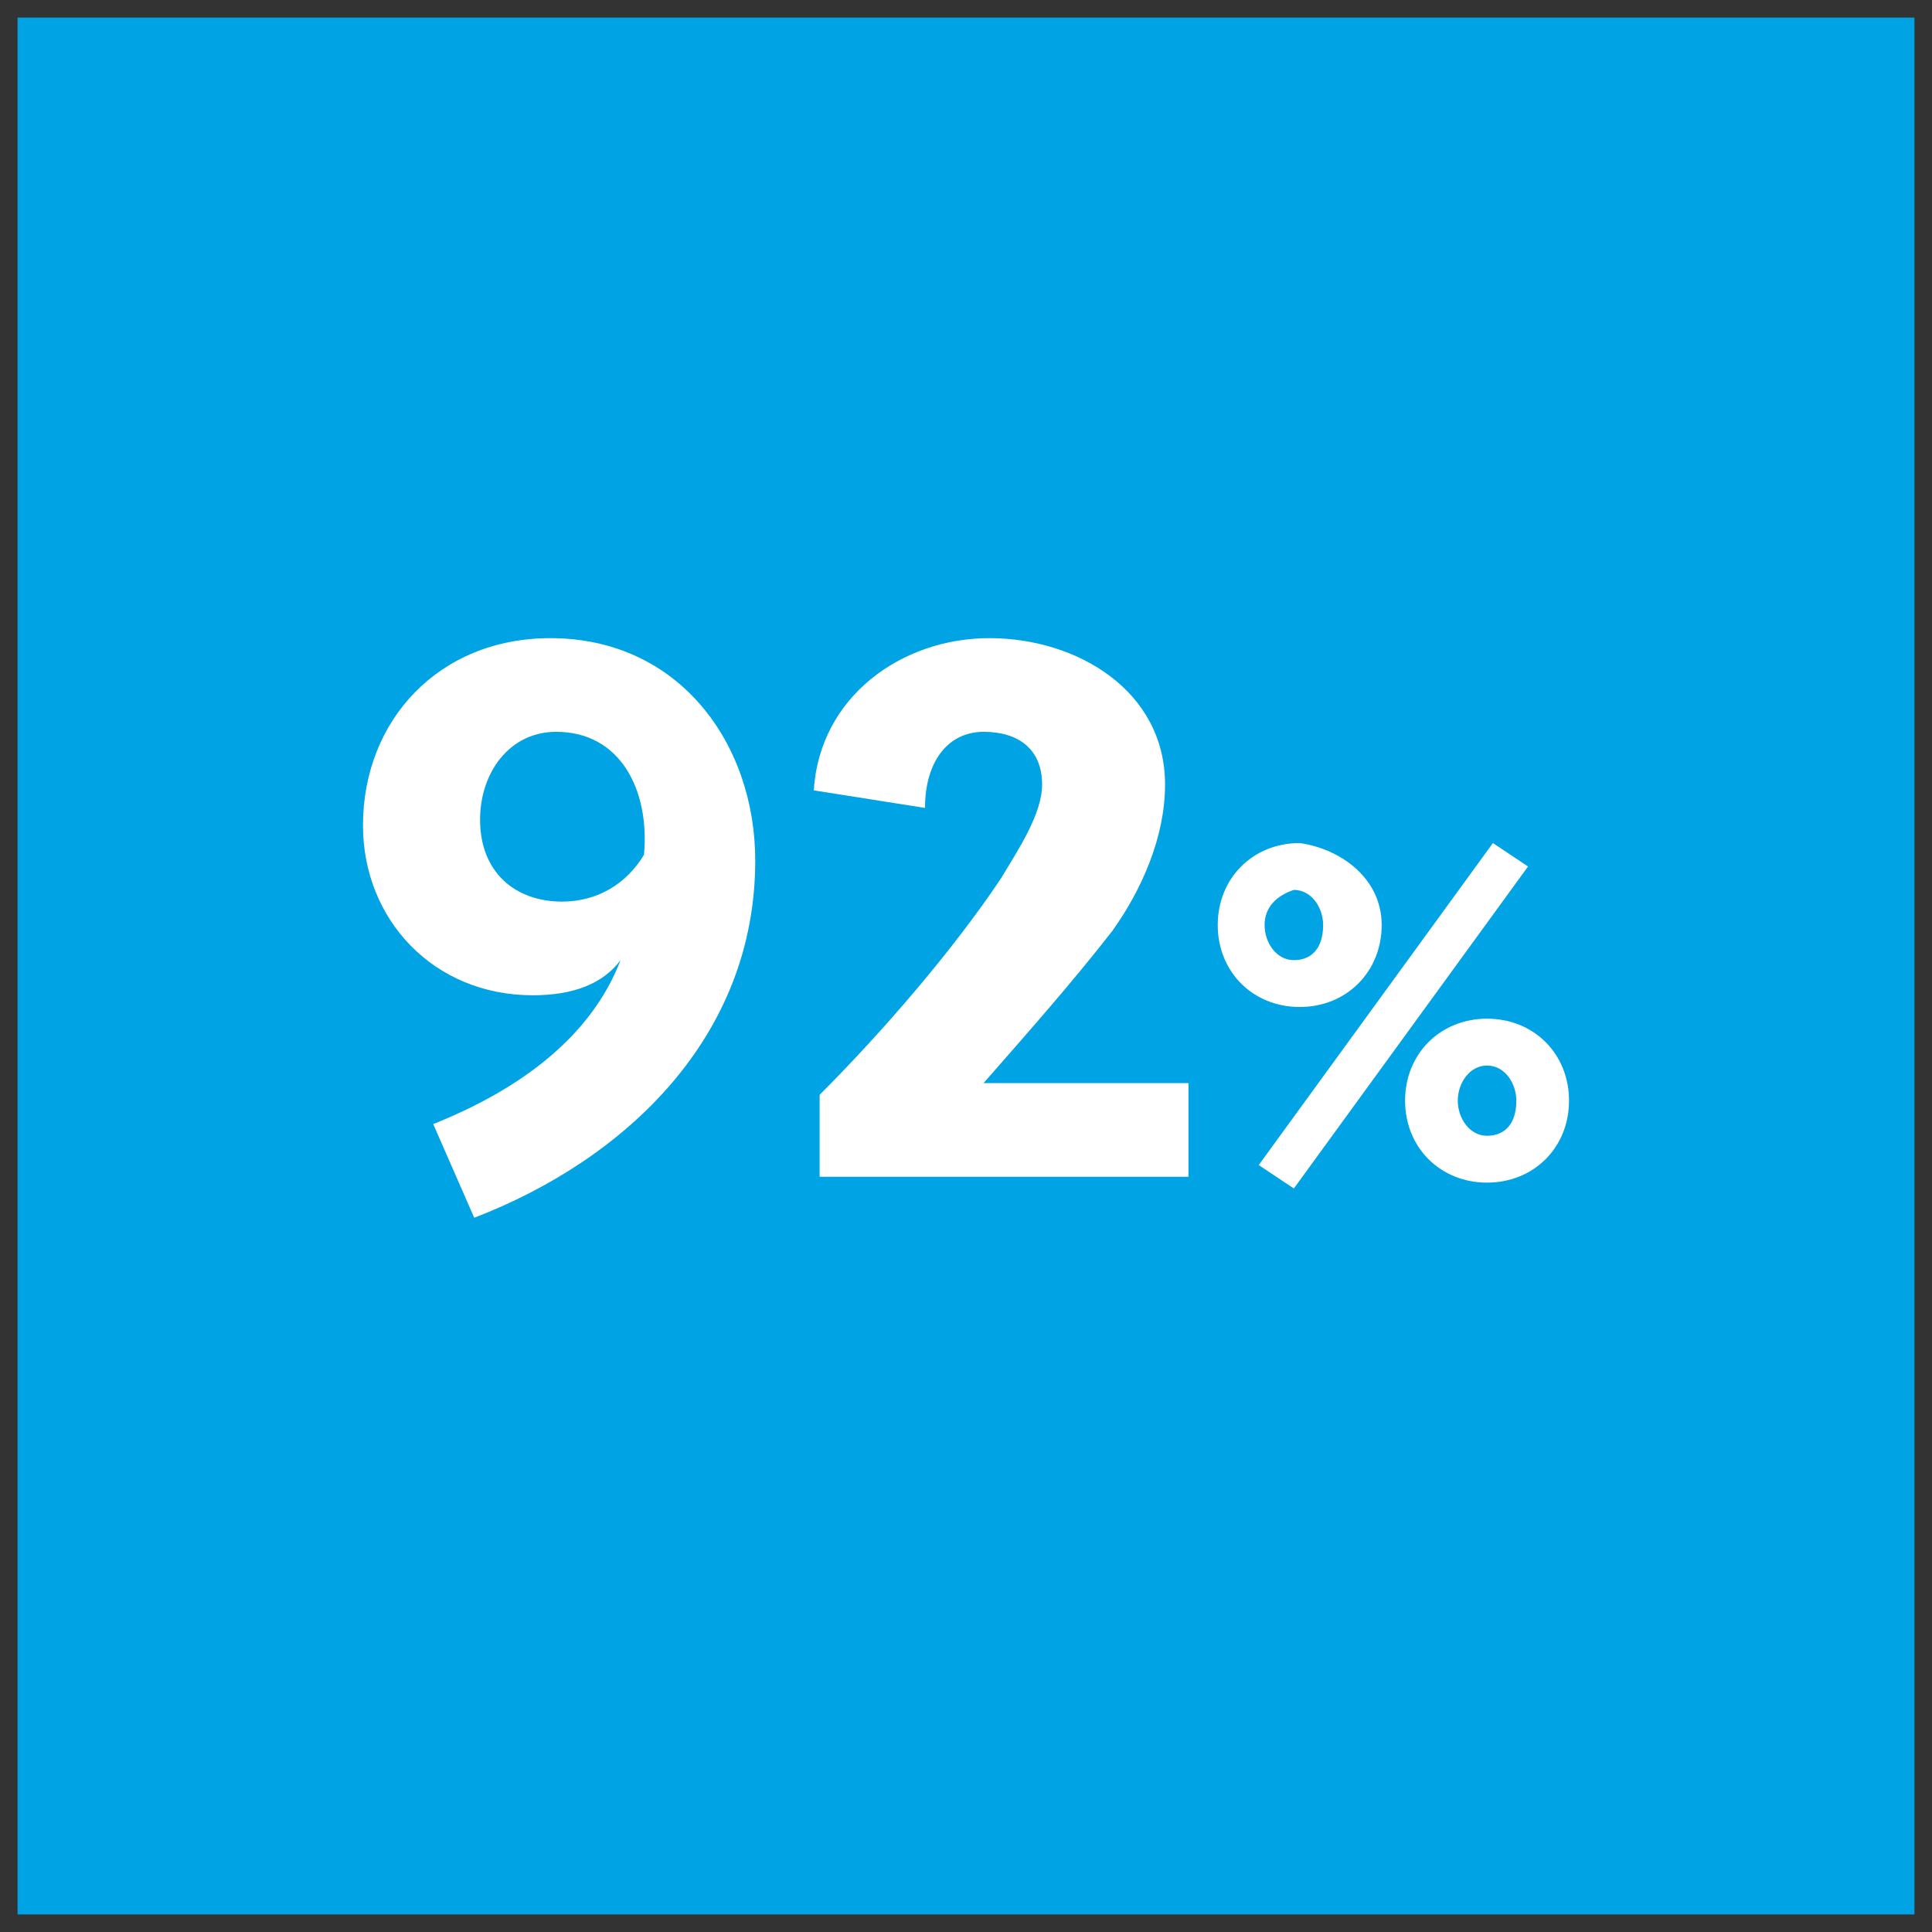
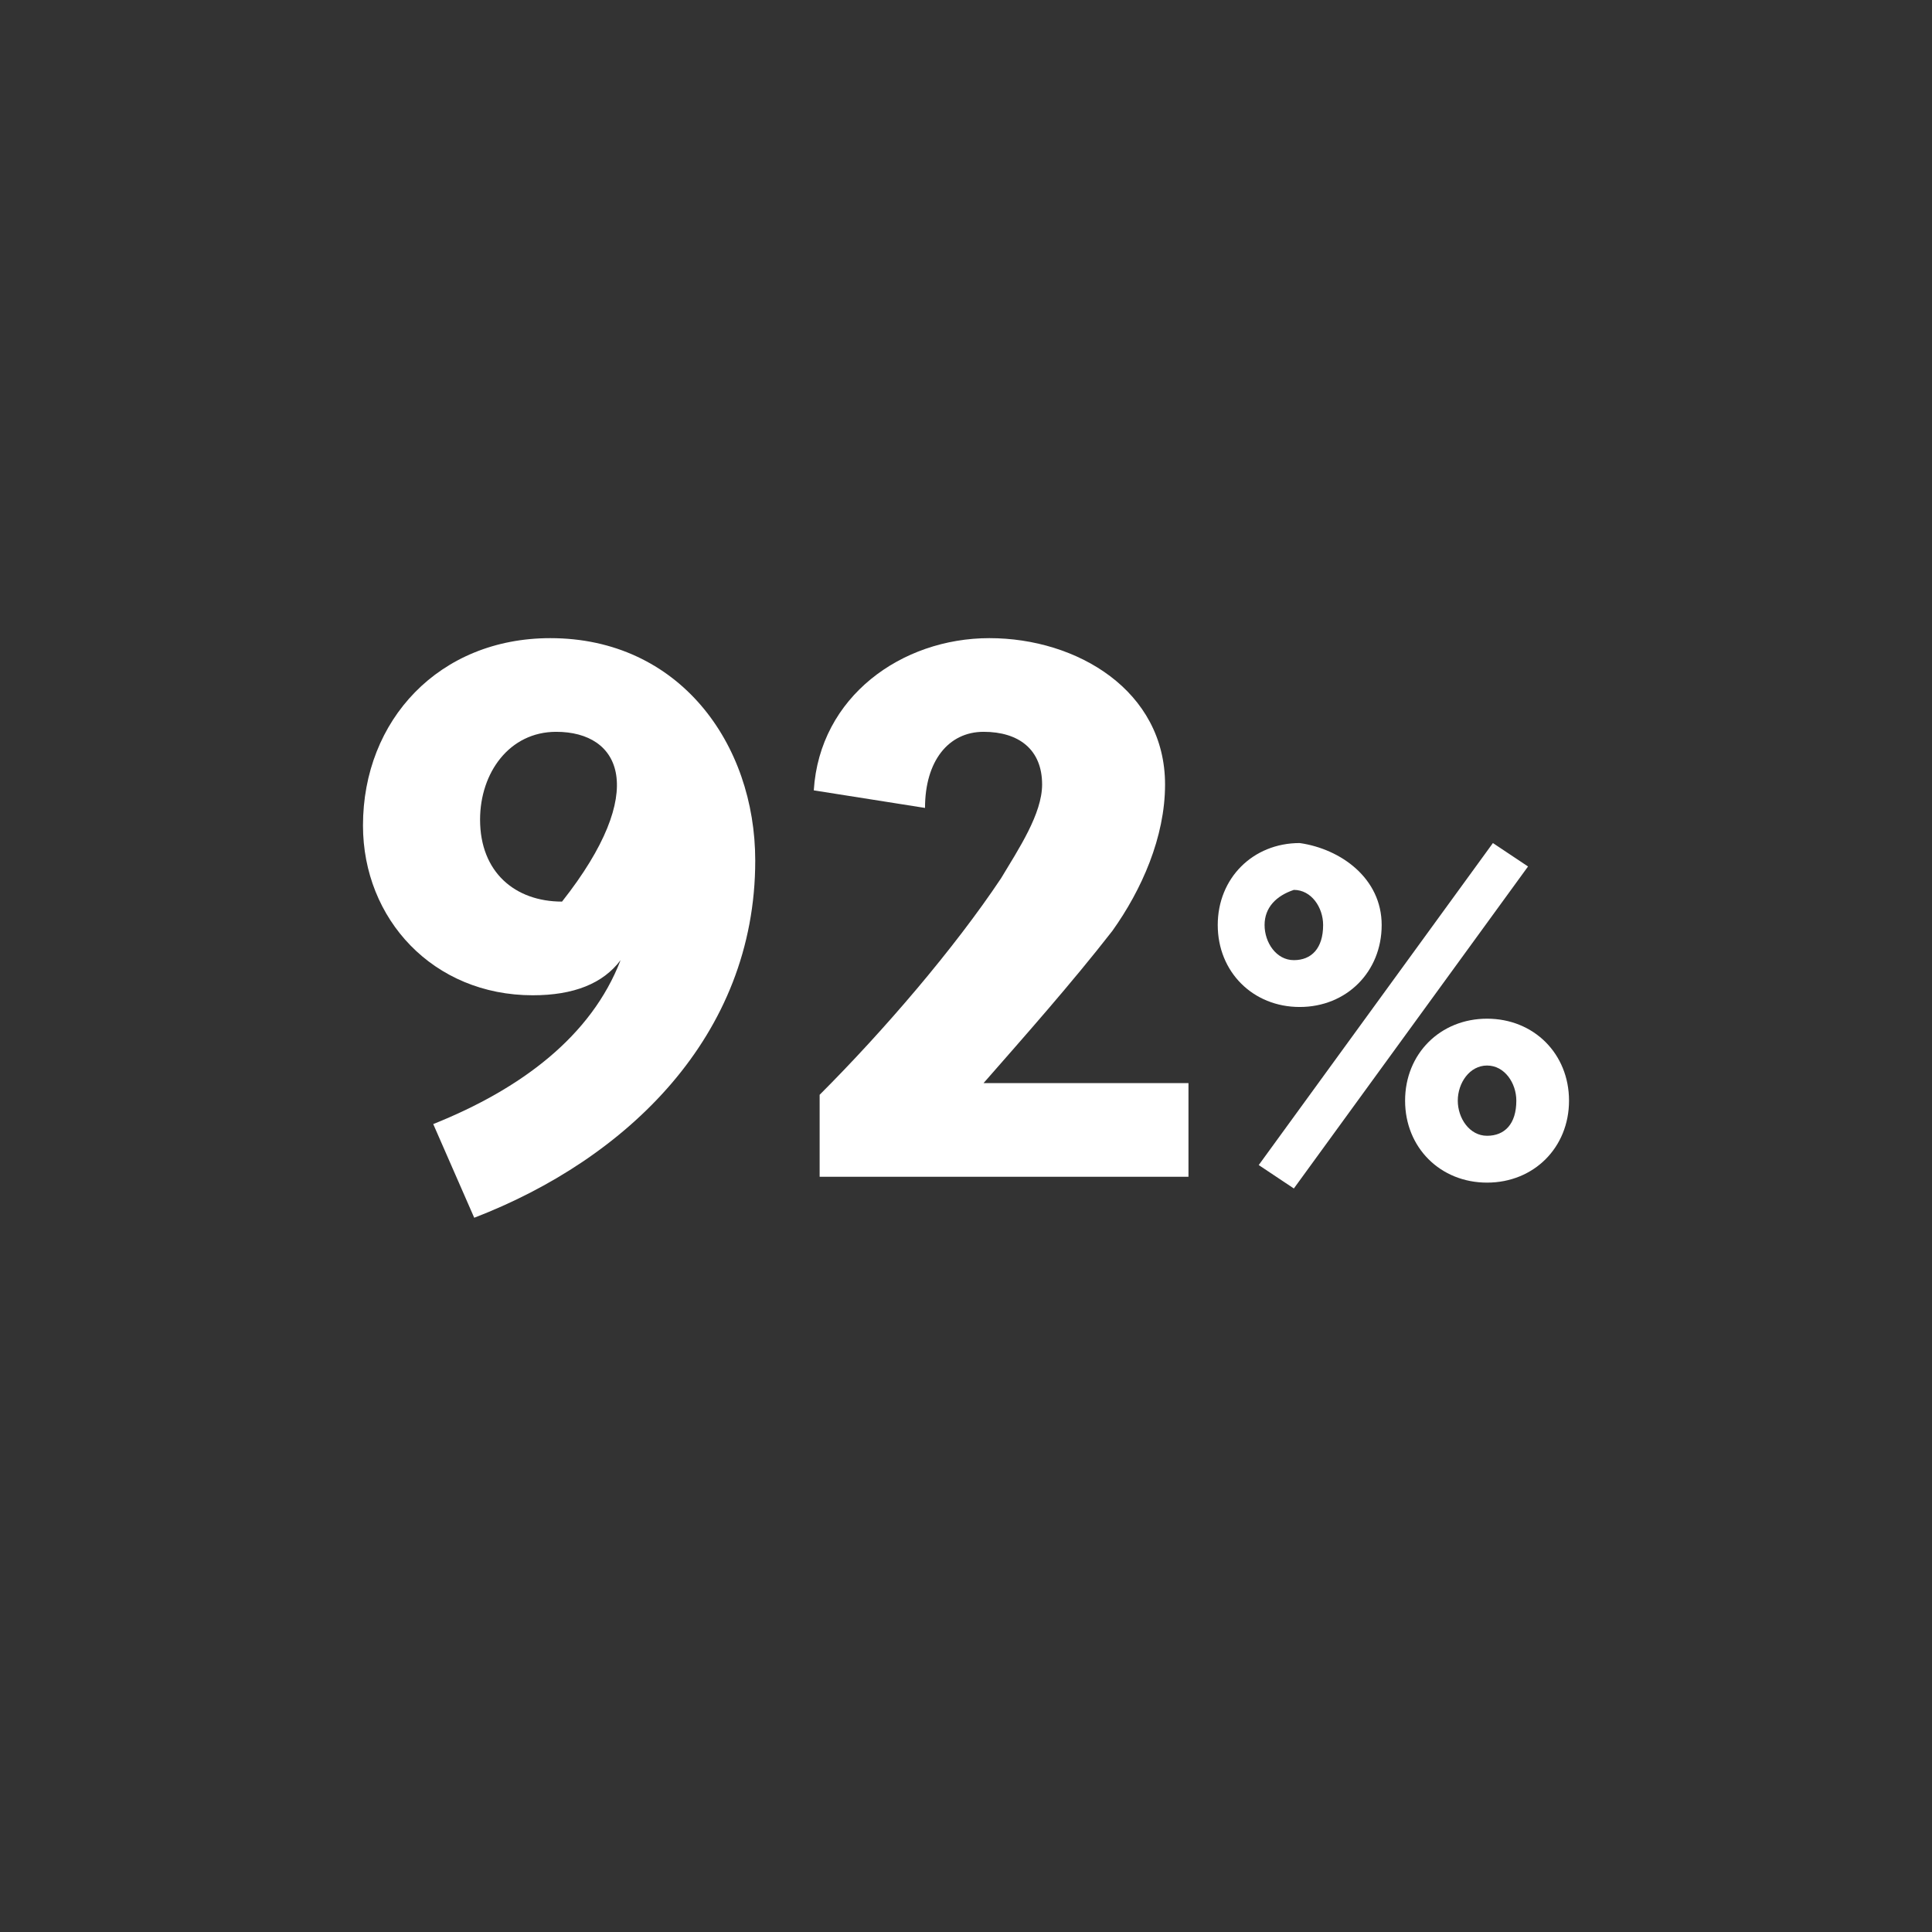
<svg xmlns="http://www.w3.org/2000/svg" id="Layer_1" x="0px" y="0px" viewBox="0 0 33 33" style="enable-background:new 0 0 33 33;" xml:space="preserve">
  <rect x="0" y="0" width="33" height="33" fill="#333333" stroke="none" />
  <style type="text/css">	.st0{fill:#00A4E4;}	.st1{fill:#FFFFFF;}</style>
  <g>
-     <rect x="0.3" y="0.3" class="st0" width="32.4" height="32.4" />
    <g>
      <g>
-         <path class="st1" d="M7.4,19.2c1.5-0.6,2.7-1.5,3.2-2.8C10.3,16.8,9.8,17,9.1,17c-1.7,0-2.9-1.3-2.9-2.9c0-1.8,1.3-3.2,3.2-3.2    c2.2,0,3.5,1.8,3.5,3.8c0,3-2.2,5.1-4.8,6.1L7.4,19.2z M9.5,12.5c-0.8,0-1.3,0.7-1.3,1.5c0,0.9,0.6,1.4,1.4,1.4    c0.6,0,1.1-0.3,1.4-0.8C11.1,13.5,10.6,12.5,9.5,12.5z" />
+         <path class="st1" d="M7.4,19.2c1.5-0.6,2.7-1.5,3.2-2.8C10.3,16.8,9.8,17,9.1,17c-1.7,0-2.9-1.3-2.9-2.9c0-1.8,1.3-3.2,3.2-3.2    c2.2,0,3.5,1.8,3.5,3.8c0,3-2.2,5.1-4.8,6.1L7.4,19.2z M9.5,12.5c-0.8,0-1.3,0.7-1.3,1.5c0,0.9,0.6,1.4,1.4,1.4    C11.1,13.5,10.6,12.5,9.5,12.5z" />
        <path class="st1" d="M20.2,20.1H14v-1.4c1.1-1.1,2.3-2.5,3.1-3.7c0.3-0.5,0.7-1.1,0.7-1.6c0-0.6-0.4-0.9-1-0.9    c-0.6,0-1,0.5-1,1.3l-1.9-0.3c0.1-1.6,1.5-2.6,3-2.6c1.5,0,3,0.9,3,2.5c0,0.9-0.4,1.8-0.9,2.5c-0.7,0.9-1.5,1.8-2.2,2.6h3.5V20.1    z" />
      </g>
      <g>
        <path class="st1" d="M23.6,15.8c0,0.8-0.6,1.4-1.4,1.4c-0.8,0-1.4-0.6-1.4-1.4c0-0.8,0.6-1.4,1.4-1.4    C22.9,14.5,23.6,15,23.6,15.8z M26.1,14.8l-4,5.5l-0.6-0.4l4-5.5L26.1,14.8z M21.6,15.8c0,0.3,0.2,0.6,0.5,0.6    c0.3,0,0.5-0.2,0.5-0.6c0-0.3-0.2-0.6-0.5-0.6C21.8,15.3,21.6,15.5,21.6,15.8z M26.8,18.8c0,0.8-0.6,1.4-1.4,1.4    c-0.8,0-1.4-0.6-1.4-1.4c0-0.8,0.6-1.4,1.4-1.4C26.2,17.4,26.8,18,26.8,18.8z M24.9,18.8c0,0.3,0.2,0.6,0.5,0.6    c0.3,0,0.5-0.2,0.5-0.6c0-0.3-0.2-0.6-0.5-0.6C25.1,18.2,24.9,18.5,24.9,18.8z" />
      </g>
    </g>
  </g>
</svg>